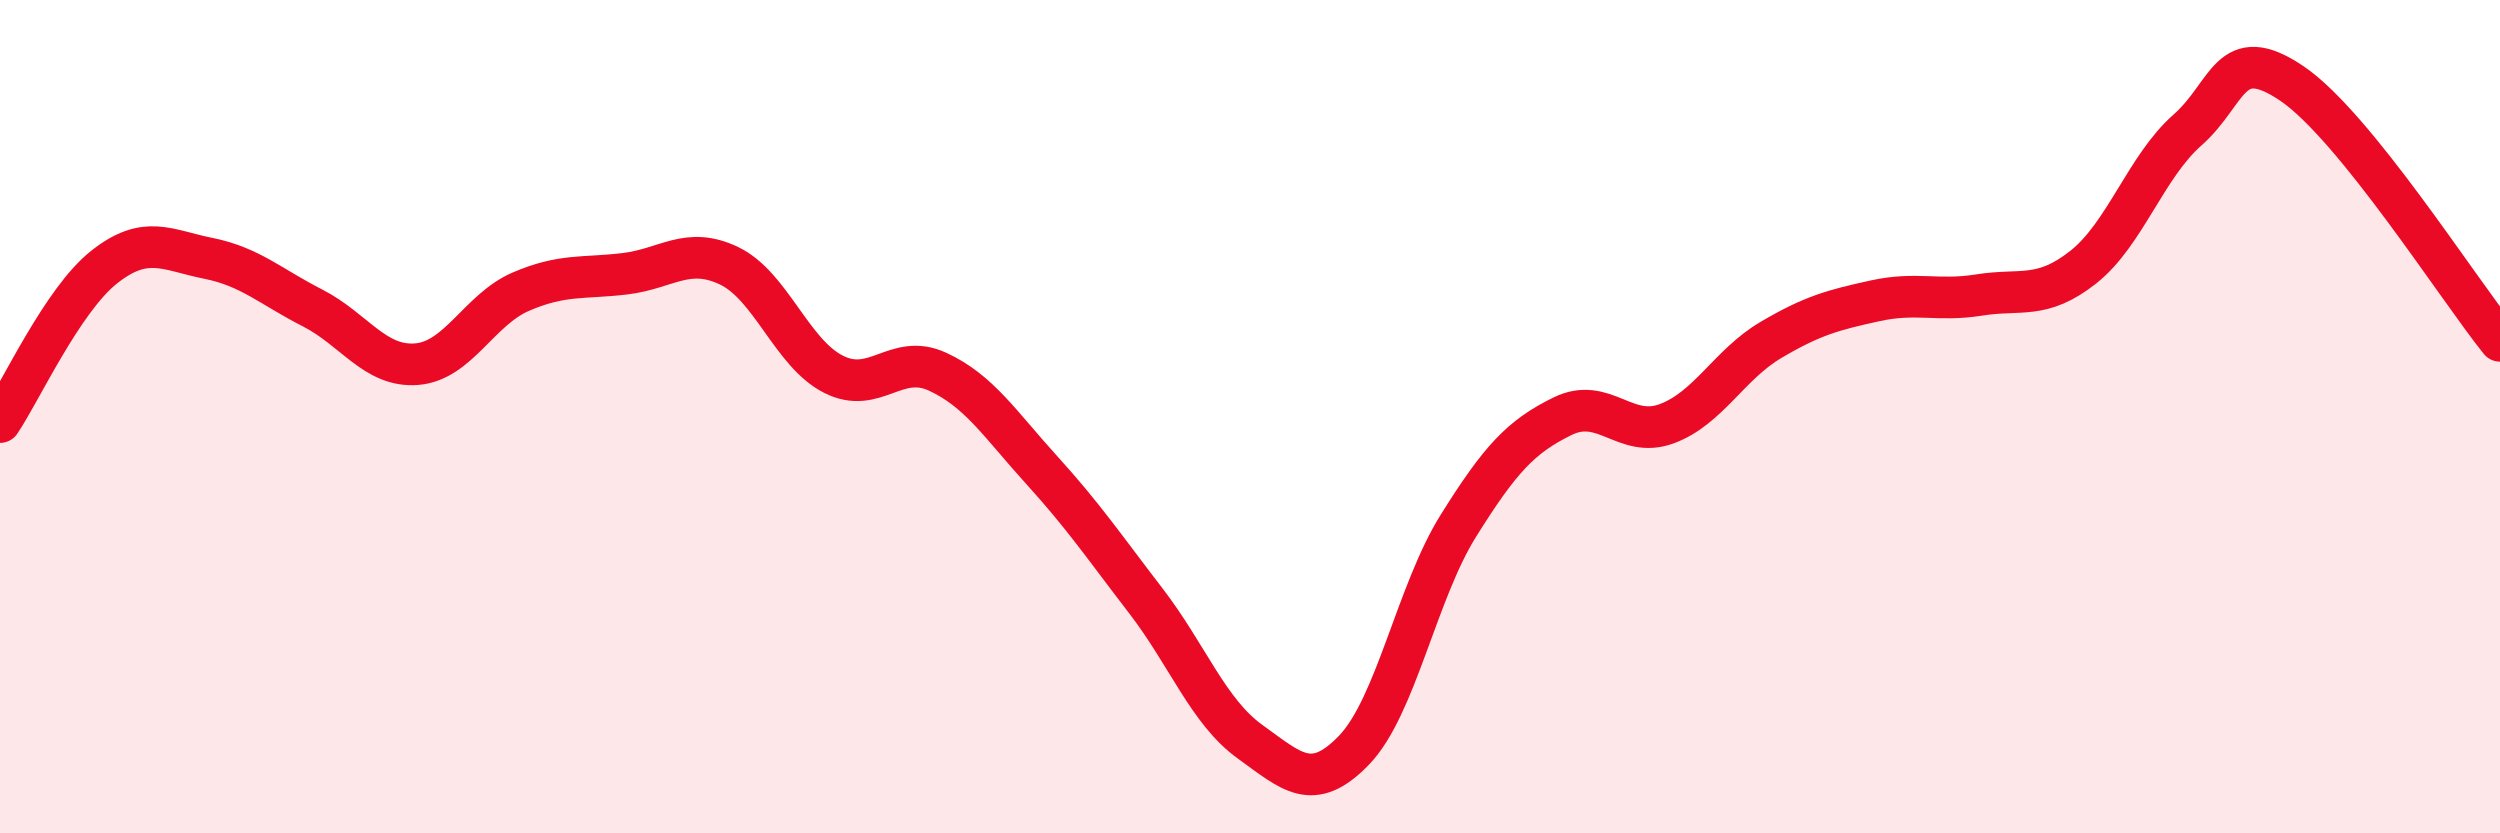
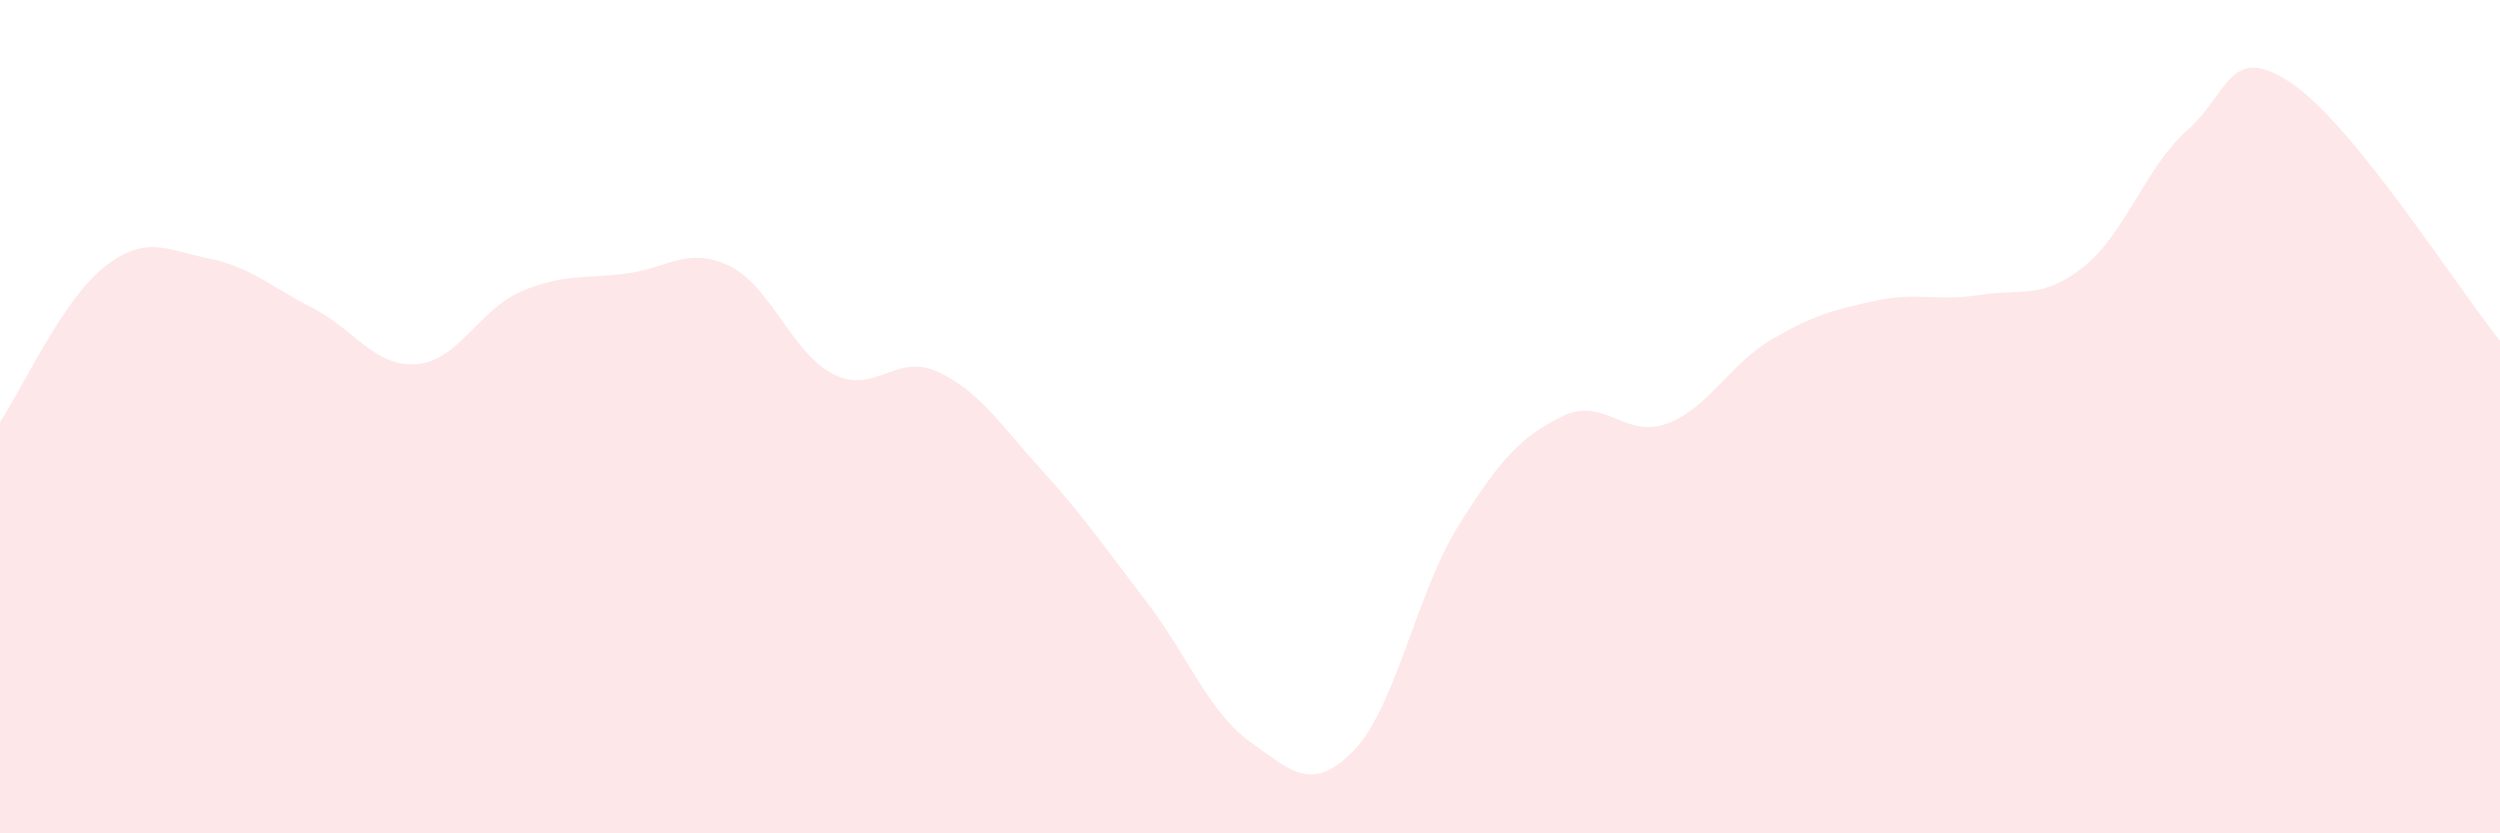
<svg xmlns="http://www.w3.org/2000/svg" width="60" height="20" viewBox="0 0 60 20">
  <path d="M 0,10.13 C 0.5,9.39 1.5,7.2 2.5,6.41 C 3.5,5.62 4,6 5,6.2 C 6,6.4 6.5,6.88 7.5,7.39 C 8.5,7.9 9,8.82 10,8.74 C 11,8.66 11.5,7.43 12.5,7 C 13.5,6.57 14,6.69 15,6.57 C 16,6.45 16.5,5.9 17.5,6.38 C 18.5,6.86 19,8.47 20,8.98 C 21,9.49 21.5,8.46 22.5,8.92 C 23.5,9.38 24,10.18 25,11.28 C 26,12.38 26.5,13.12 27.5,14.42 C 28.5,15.72 29,17.08 30,17.8 C 31,18.52 31.5,19.04 32.5,18 C 33.5,16.96 34,14.22 35,12.62 C 36,11.02 36.5,10.48 37.5,9.99 C 38.5,9.5 39,10.54 40,10.17 C 41,9.8 41.5,8.75 42.5,8.16 C 43.5,7.57 44,7.44 45,7.22 C 46,7 46.5,7.24 47.5,7.08 C 48.5,6.92 49,7.2 50,6.41 C 51,5.62 51.5,4 52.5,3.12 C 53.5,2.24 53.5,0.99 55,2 C 56.5,3.01 59,6.94 60,8.18L60 20L0 20Z" fill="#EB0A25" opacity="0.1" stroke-linecap="round" stroke-linejoin="round" />
-   <path d="M 0,10.13 C 0.5,9.39 1.5,7.2 2.5,6.41 C 3.5,5.62 4,6 5,6.2 C 6,6.4 6.5,6.88 7.5,7.39 C 8.5,7.9 9,8.82 10,8.74 C 11,8.66 11.5,7.43 12.5,7 C 13.5,6.57 14,6.69 15,6.57 C 16,6.45 16.5,5.9 17.5,6.38 C 18.5,6.86 19,8.47 20,8.98 C 21,9.49 21.5,8.46 22.5,8.92 C 23.5,9.38 24,10.18 25,11.28 C 26,12.38 26.5,13.12 27.5,14.42 C 28.5,15.72 29,17.08 30,17.8 C 31,18.52 31.5,19.04 32.5,18 C 33.5,16.96 34,14.22 35,12.62 C 36,11.02 36.5,10.48 37.5,9.99 C 38.5,9.5 39,10.54 40,10.17 C 41,9.8 41.5,8.75 42.5,8.16 C 43.5,7.57 44,7.44 45,7.22 C 46,7 46.5,7.24 47.5,7.08 C 48.5,6.92 49,7.2 50,6.41 C 51,5.62 51.5,4 52.5,3.12 C 53.5,2.24 53.5,0.99 55,2 C 56.5,3.01 59,6.94 60,8.18" stroke="#EB0A25" stroke-width="1" fill="none" stroke-linecap="round" stroke-linejoin="round" />
</svg>